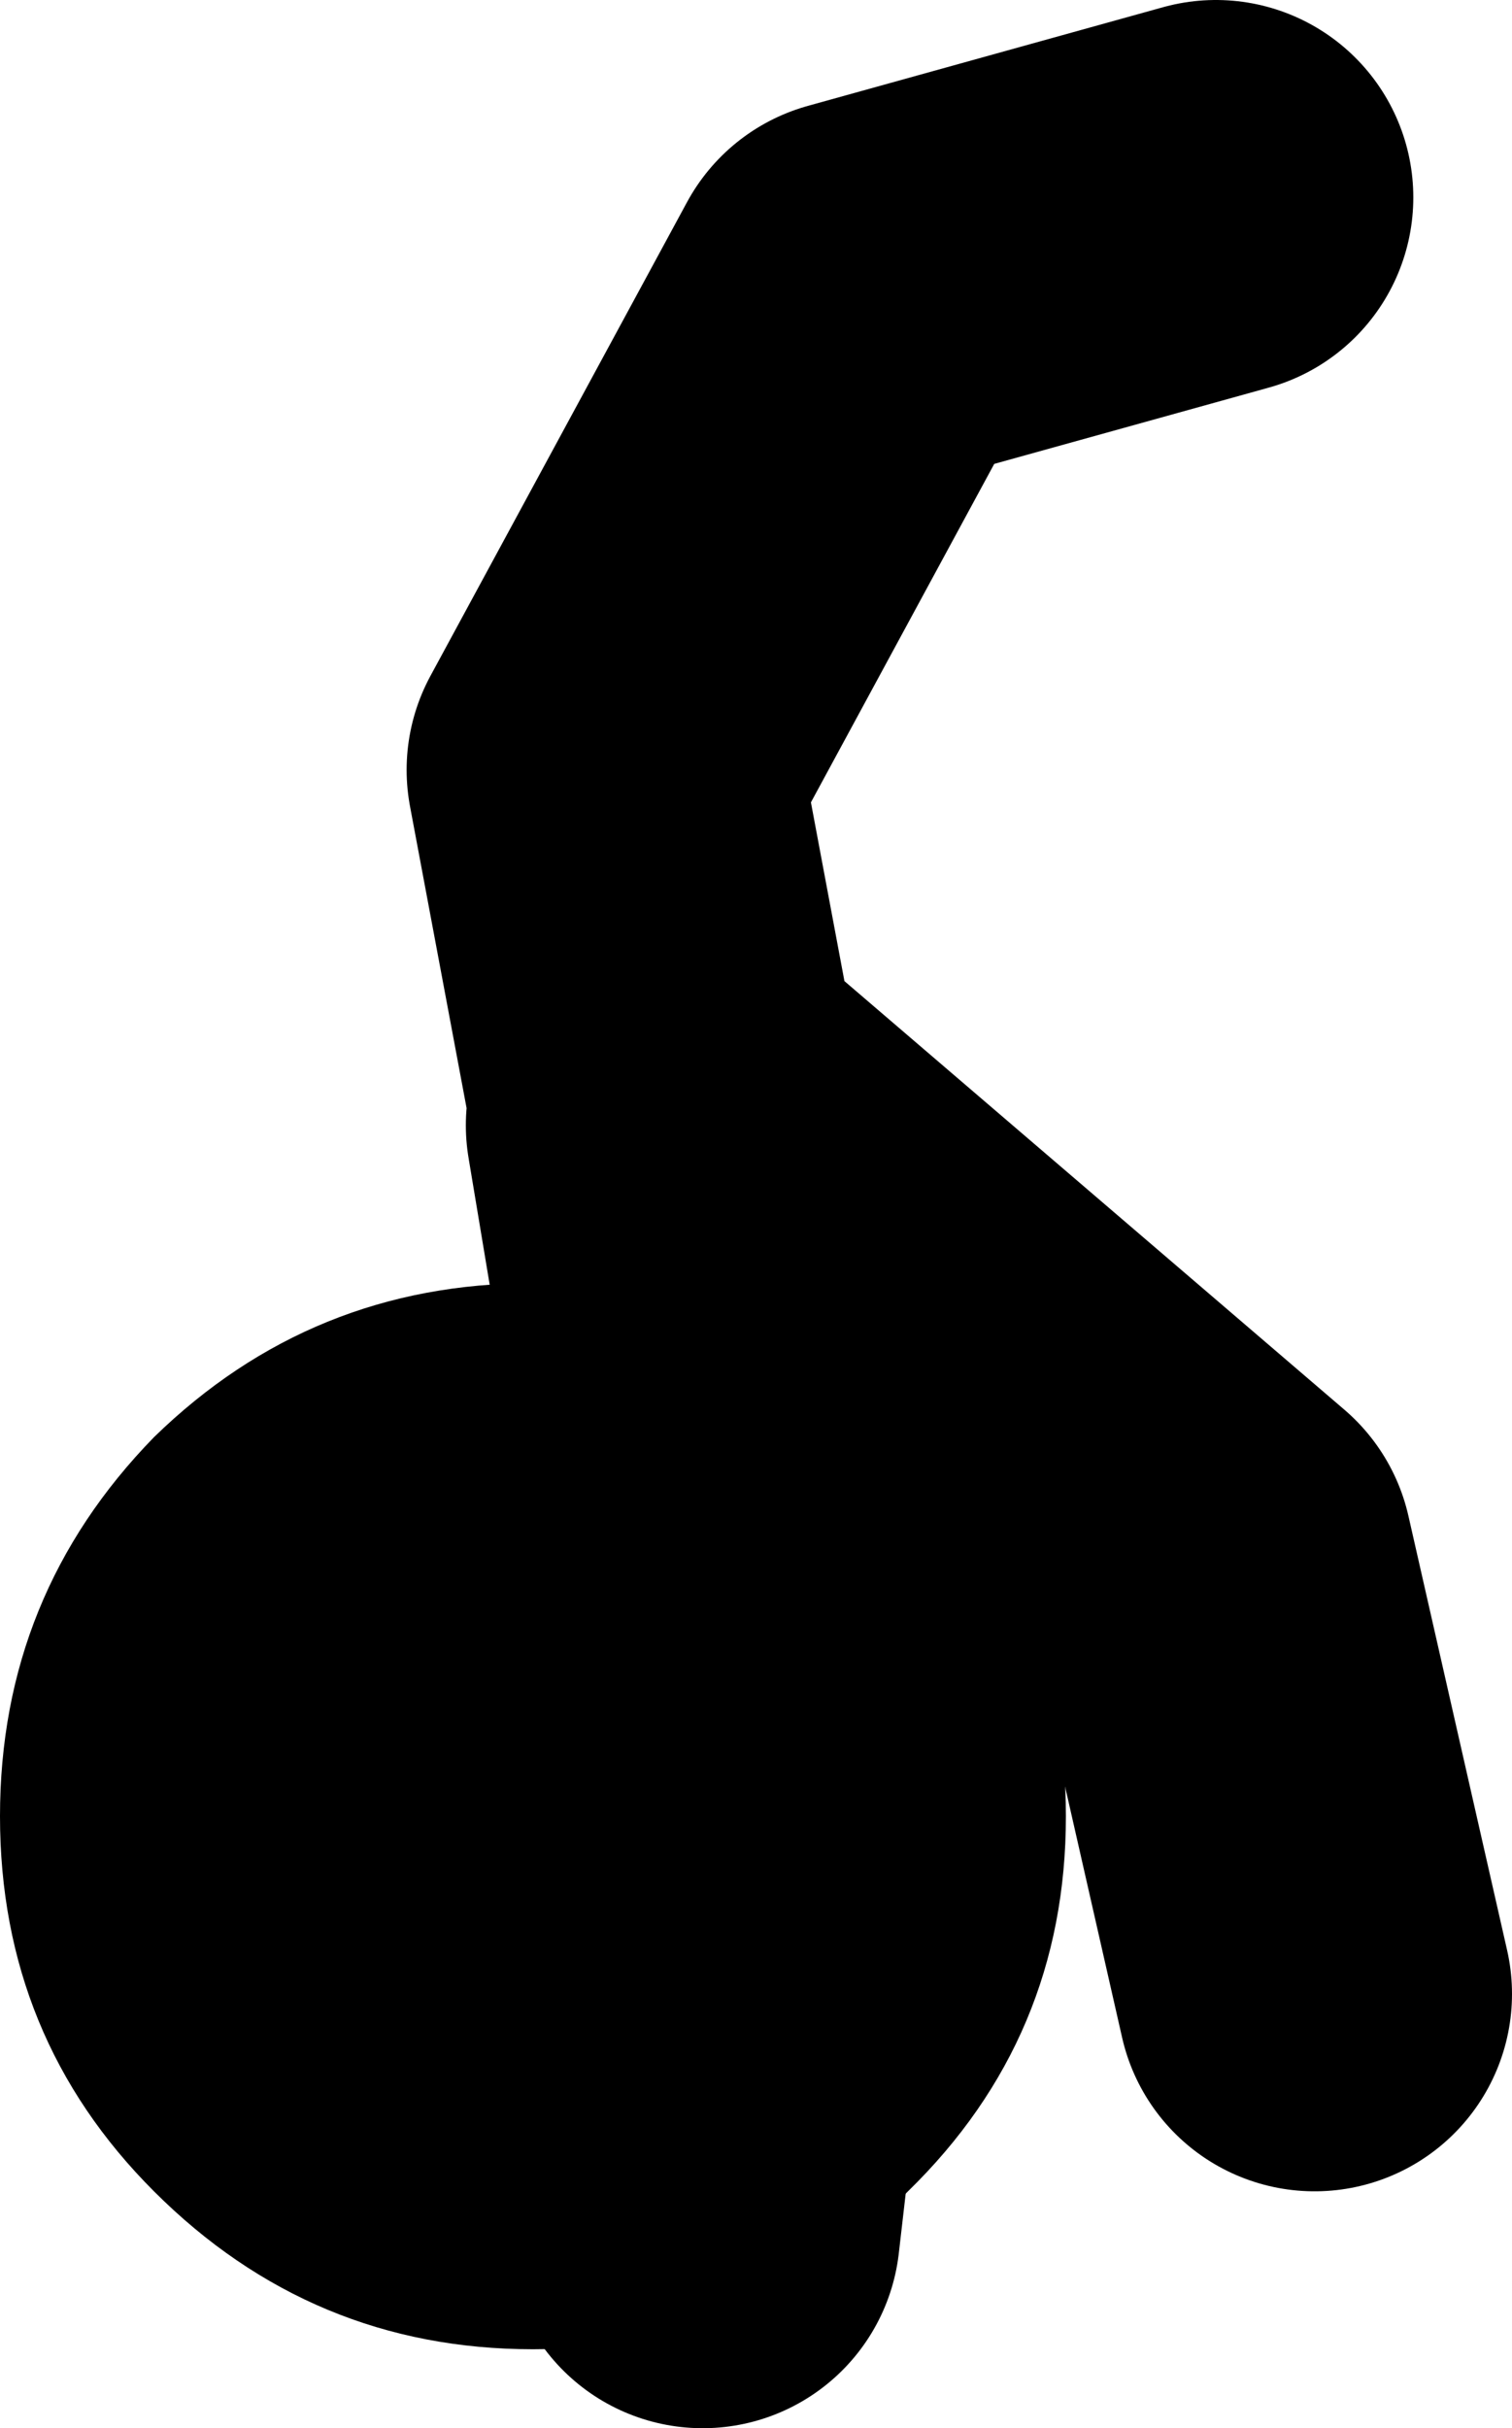
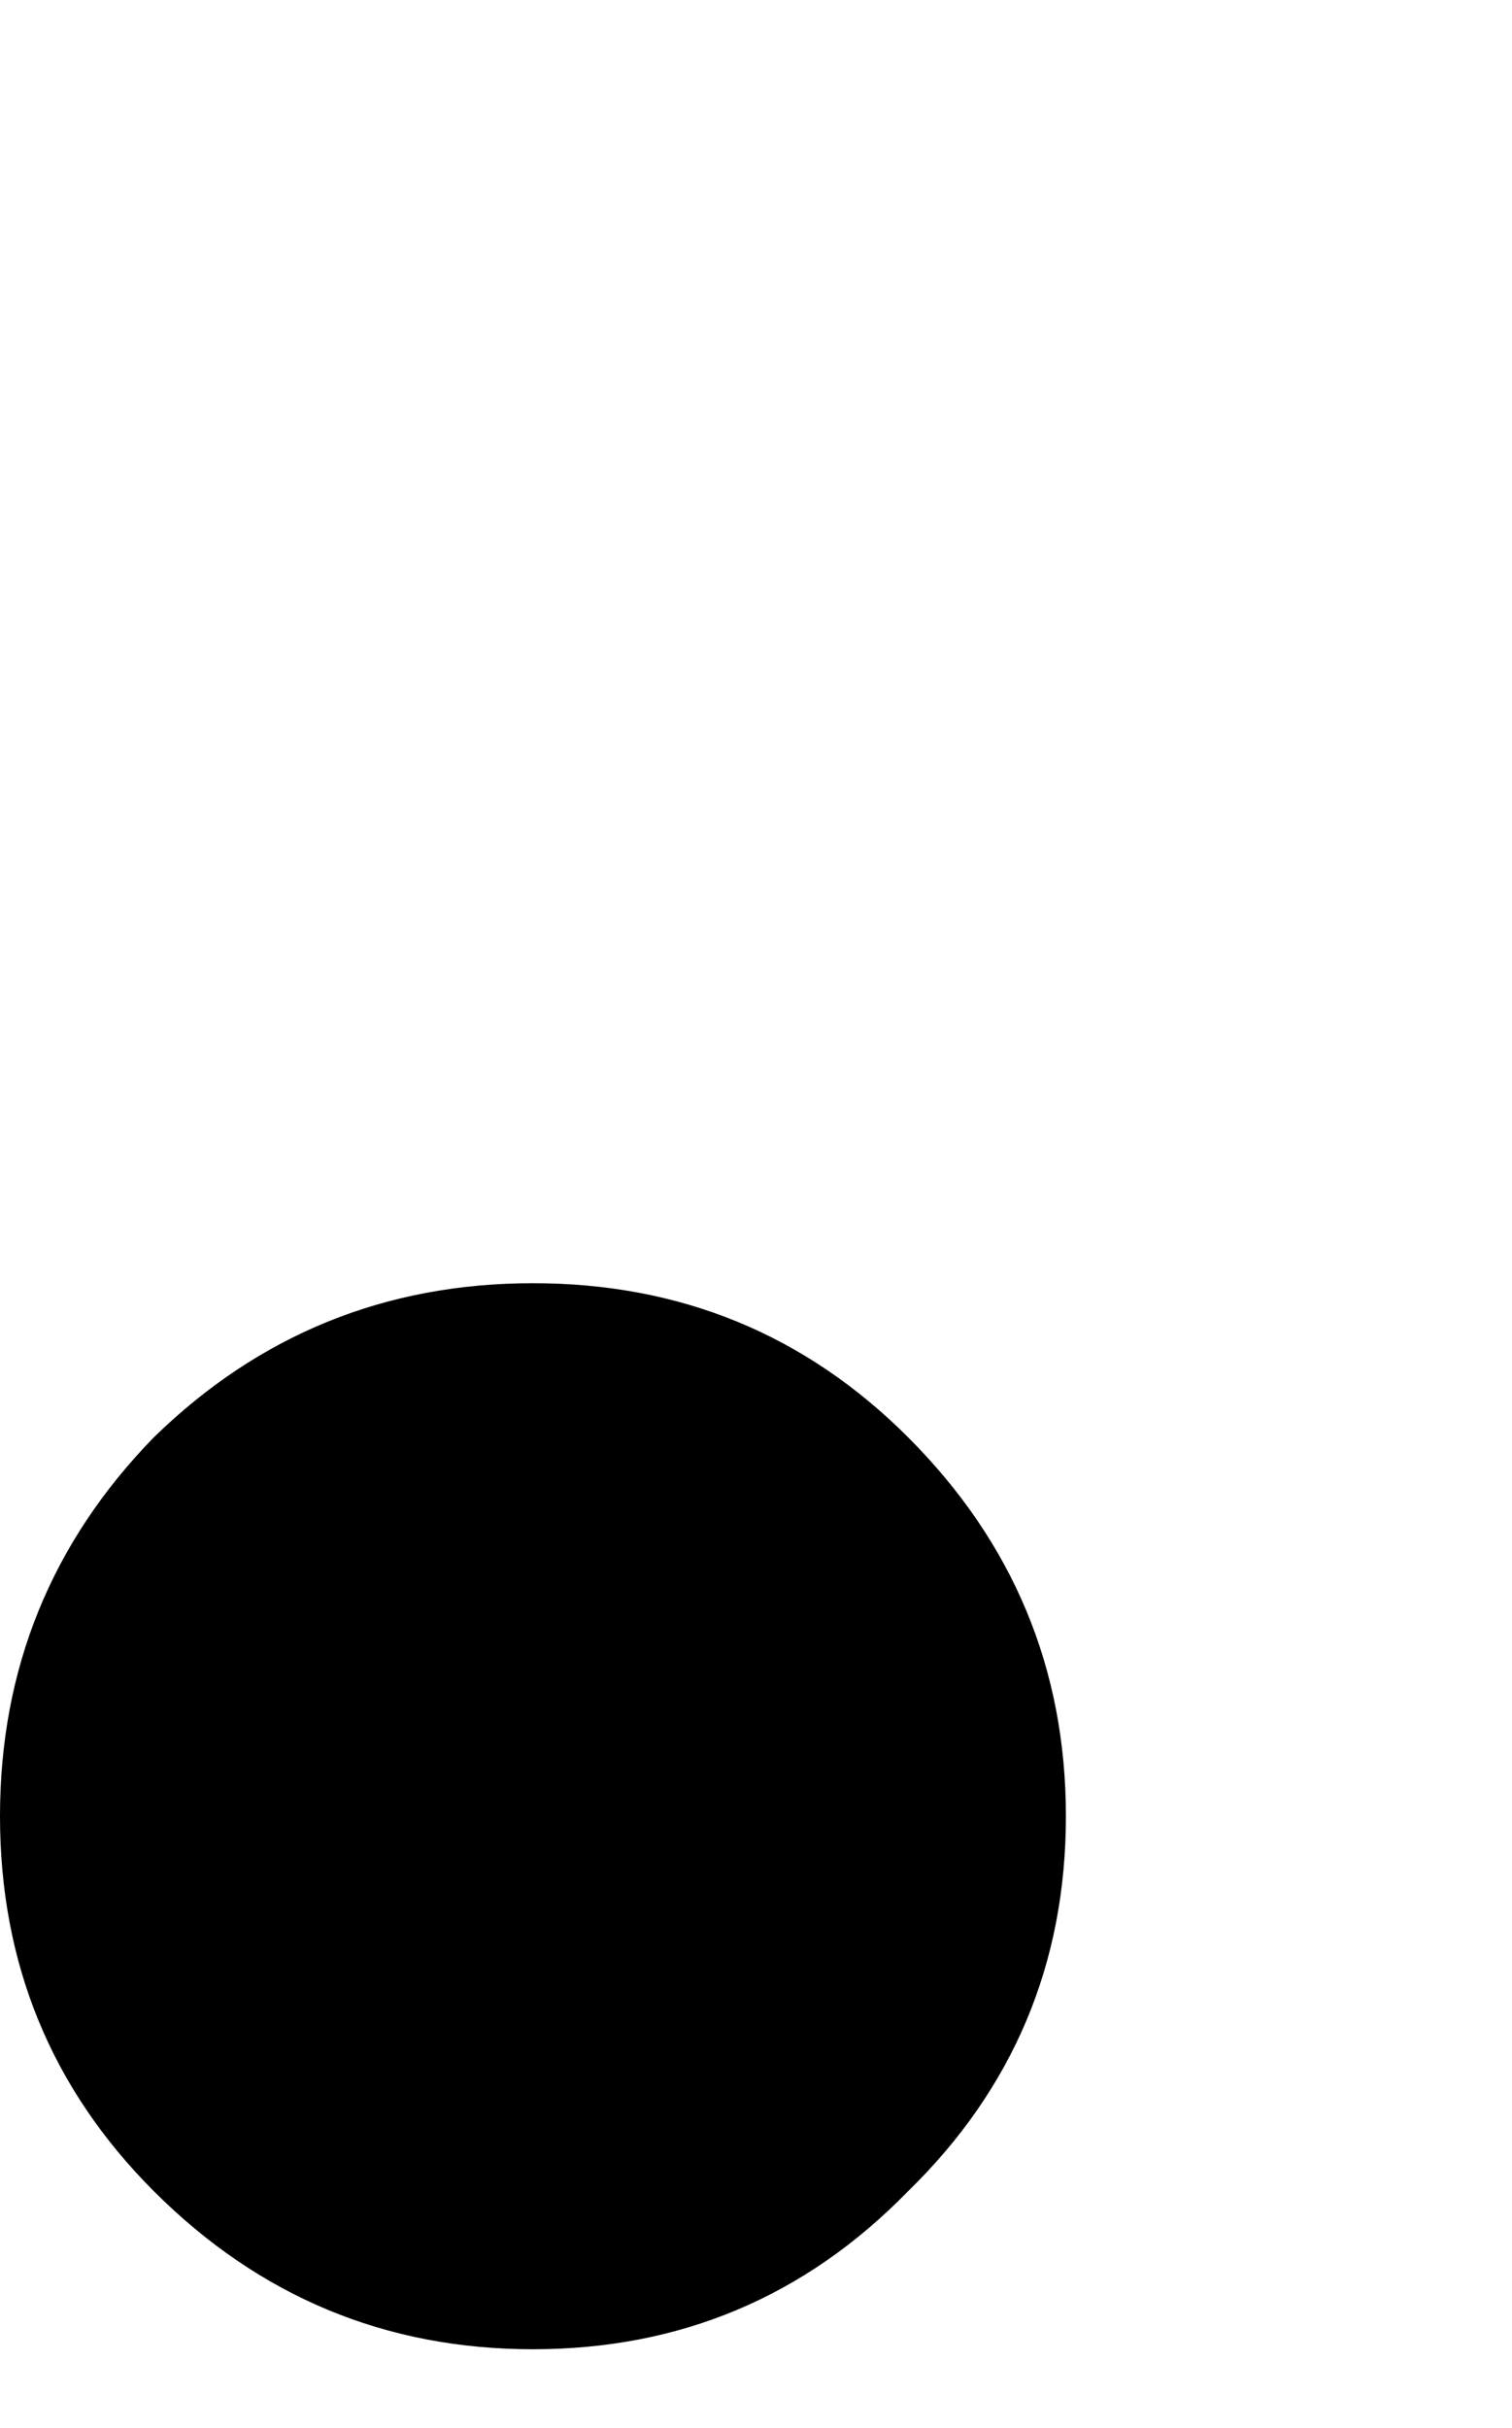
<svg xmlns="http://www.w3.org/2000/svg" height="30.75px" width="19.15px">
  <g transform="matrix(1.0, 0.0, 0.0, 1.0, 17.0, -2.1)">
-     <path d="M-1.6 4.6 L-6.1 5.85 -9.35 11.85 -8.6 15.85 -1.6 21.85 -0.35 27.35 M-8.6 16.35 L-7.35 23.85 -8.1 30.35" fill="none" stroke="#000000" stroke-linecap="round" stroke-linejoin="round" stroke-width="5.0" />
    <path d="M-15.05 20.3 Q-13.05 18.35 -10.25 18.35 -7.45 18.35 -5.5 20.3 -3.5 22.3 -3.5 25.1 -3.5 27.9 -5.5 29.85 -7.45 31.85 -10.25 31.85 -13.05 31.85 -15.05 29.85 -17.0 27.9 -17.0 25.1 -17.0 22.3 -15.05 20.3" fill="#000000" fill-rule="evenodd" stroke="none" />
  </g>
</svg>